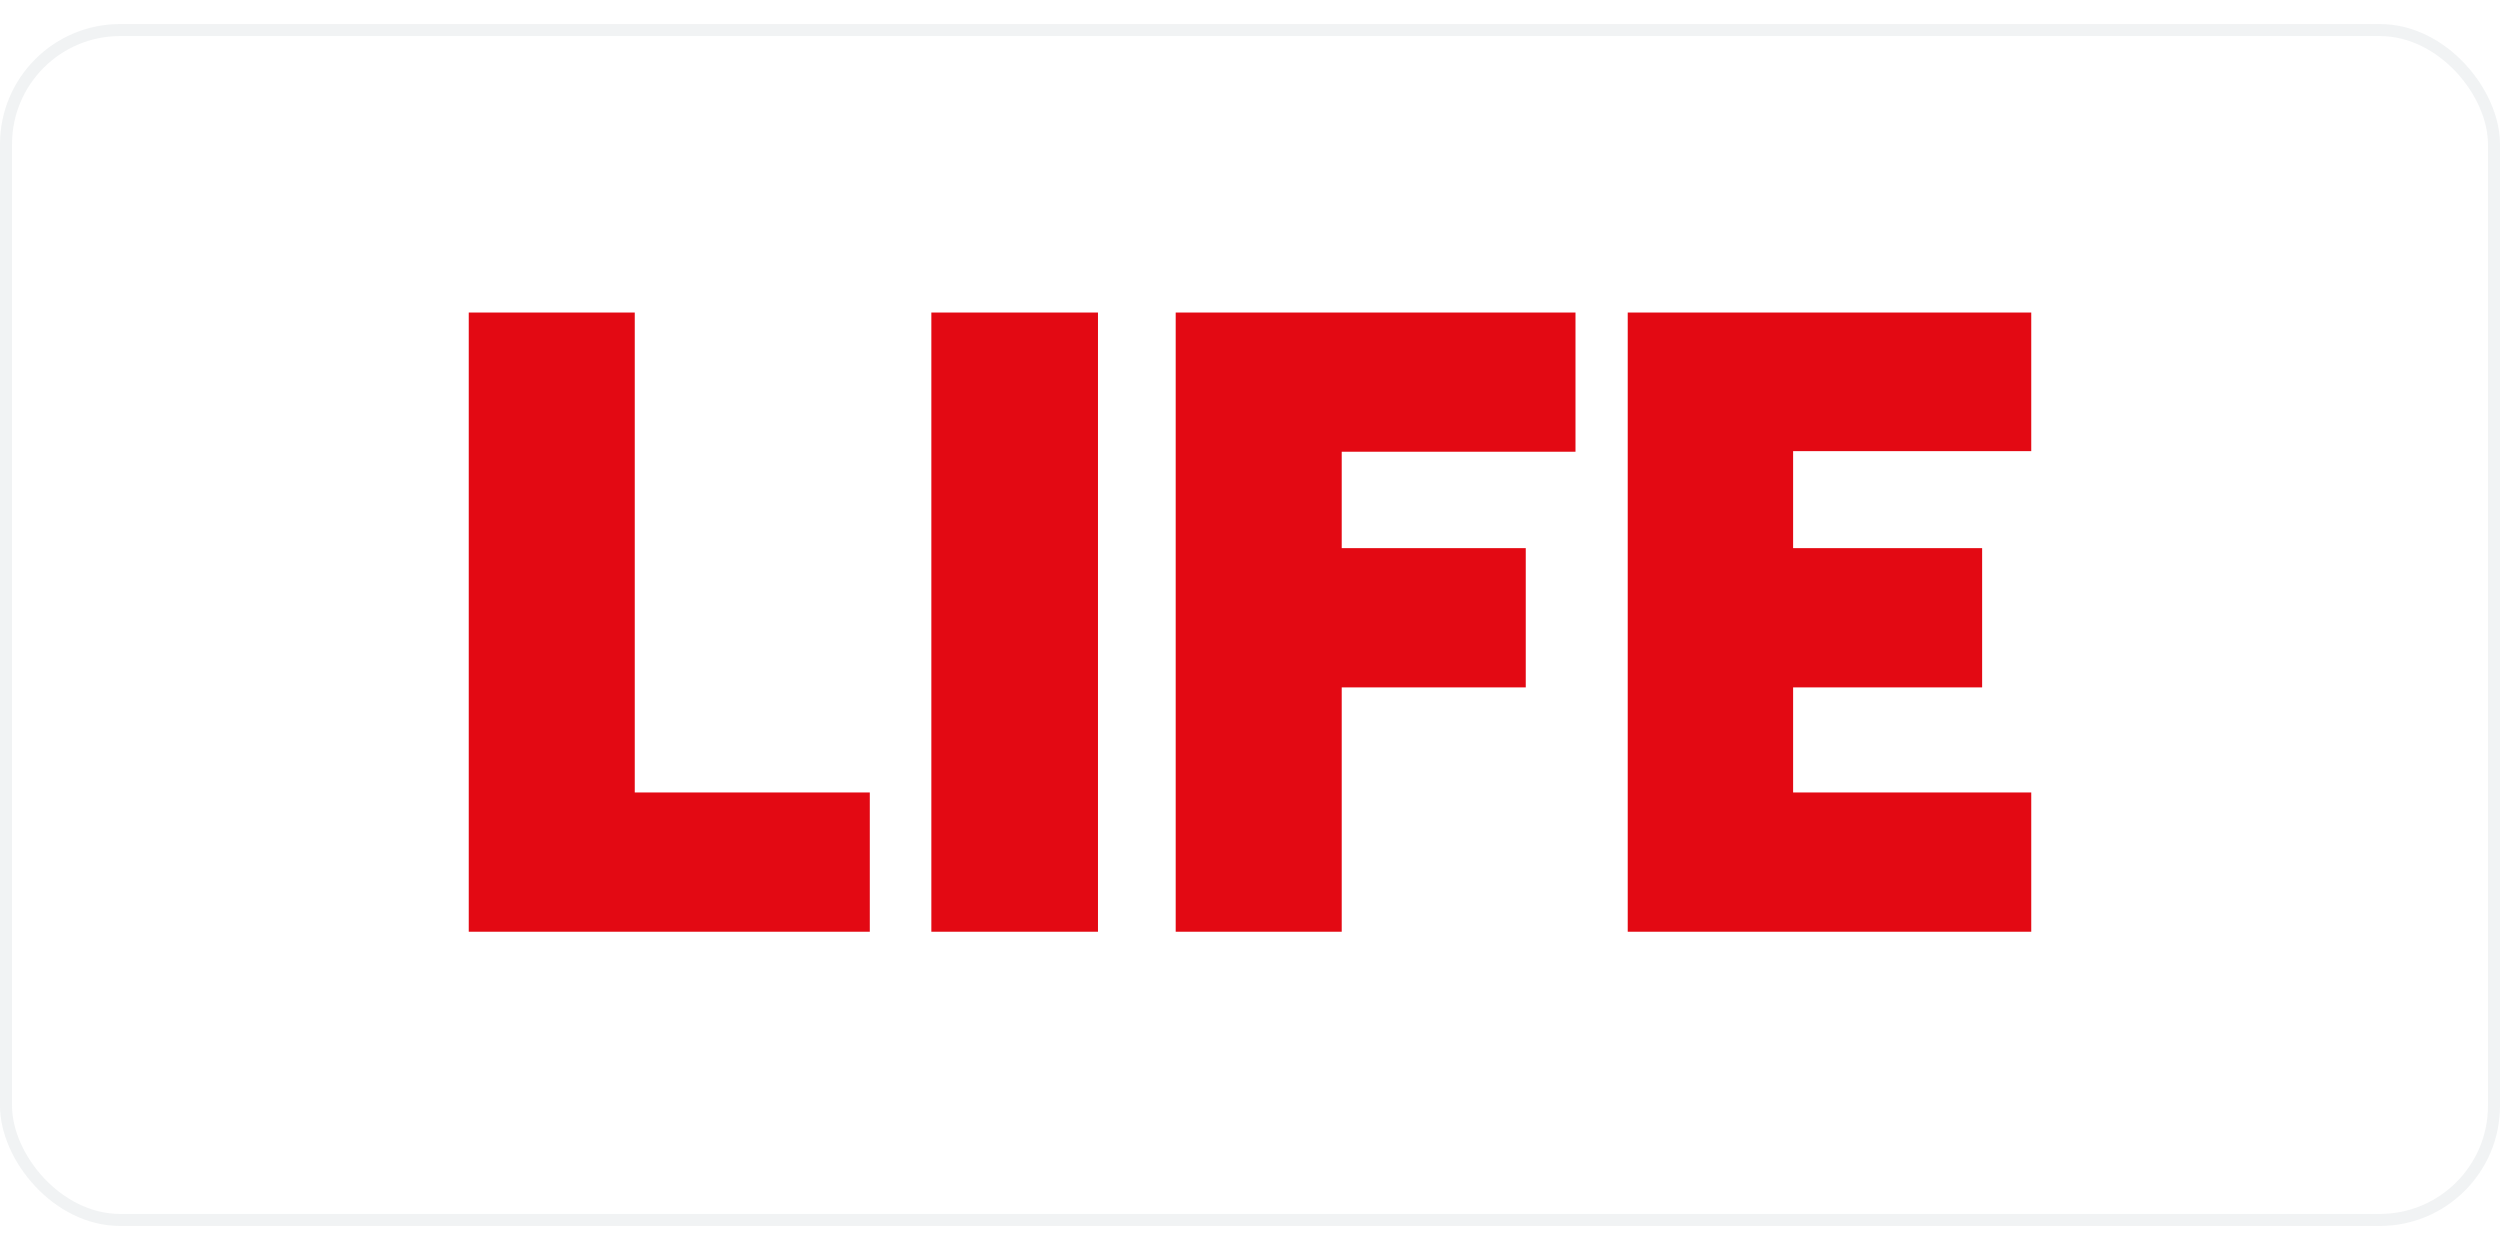
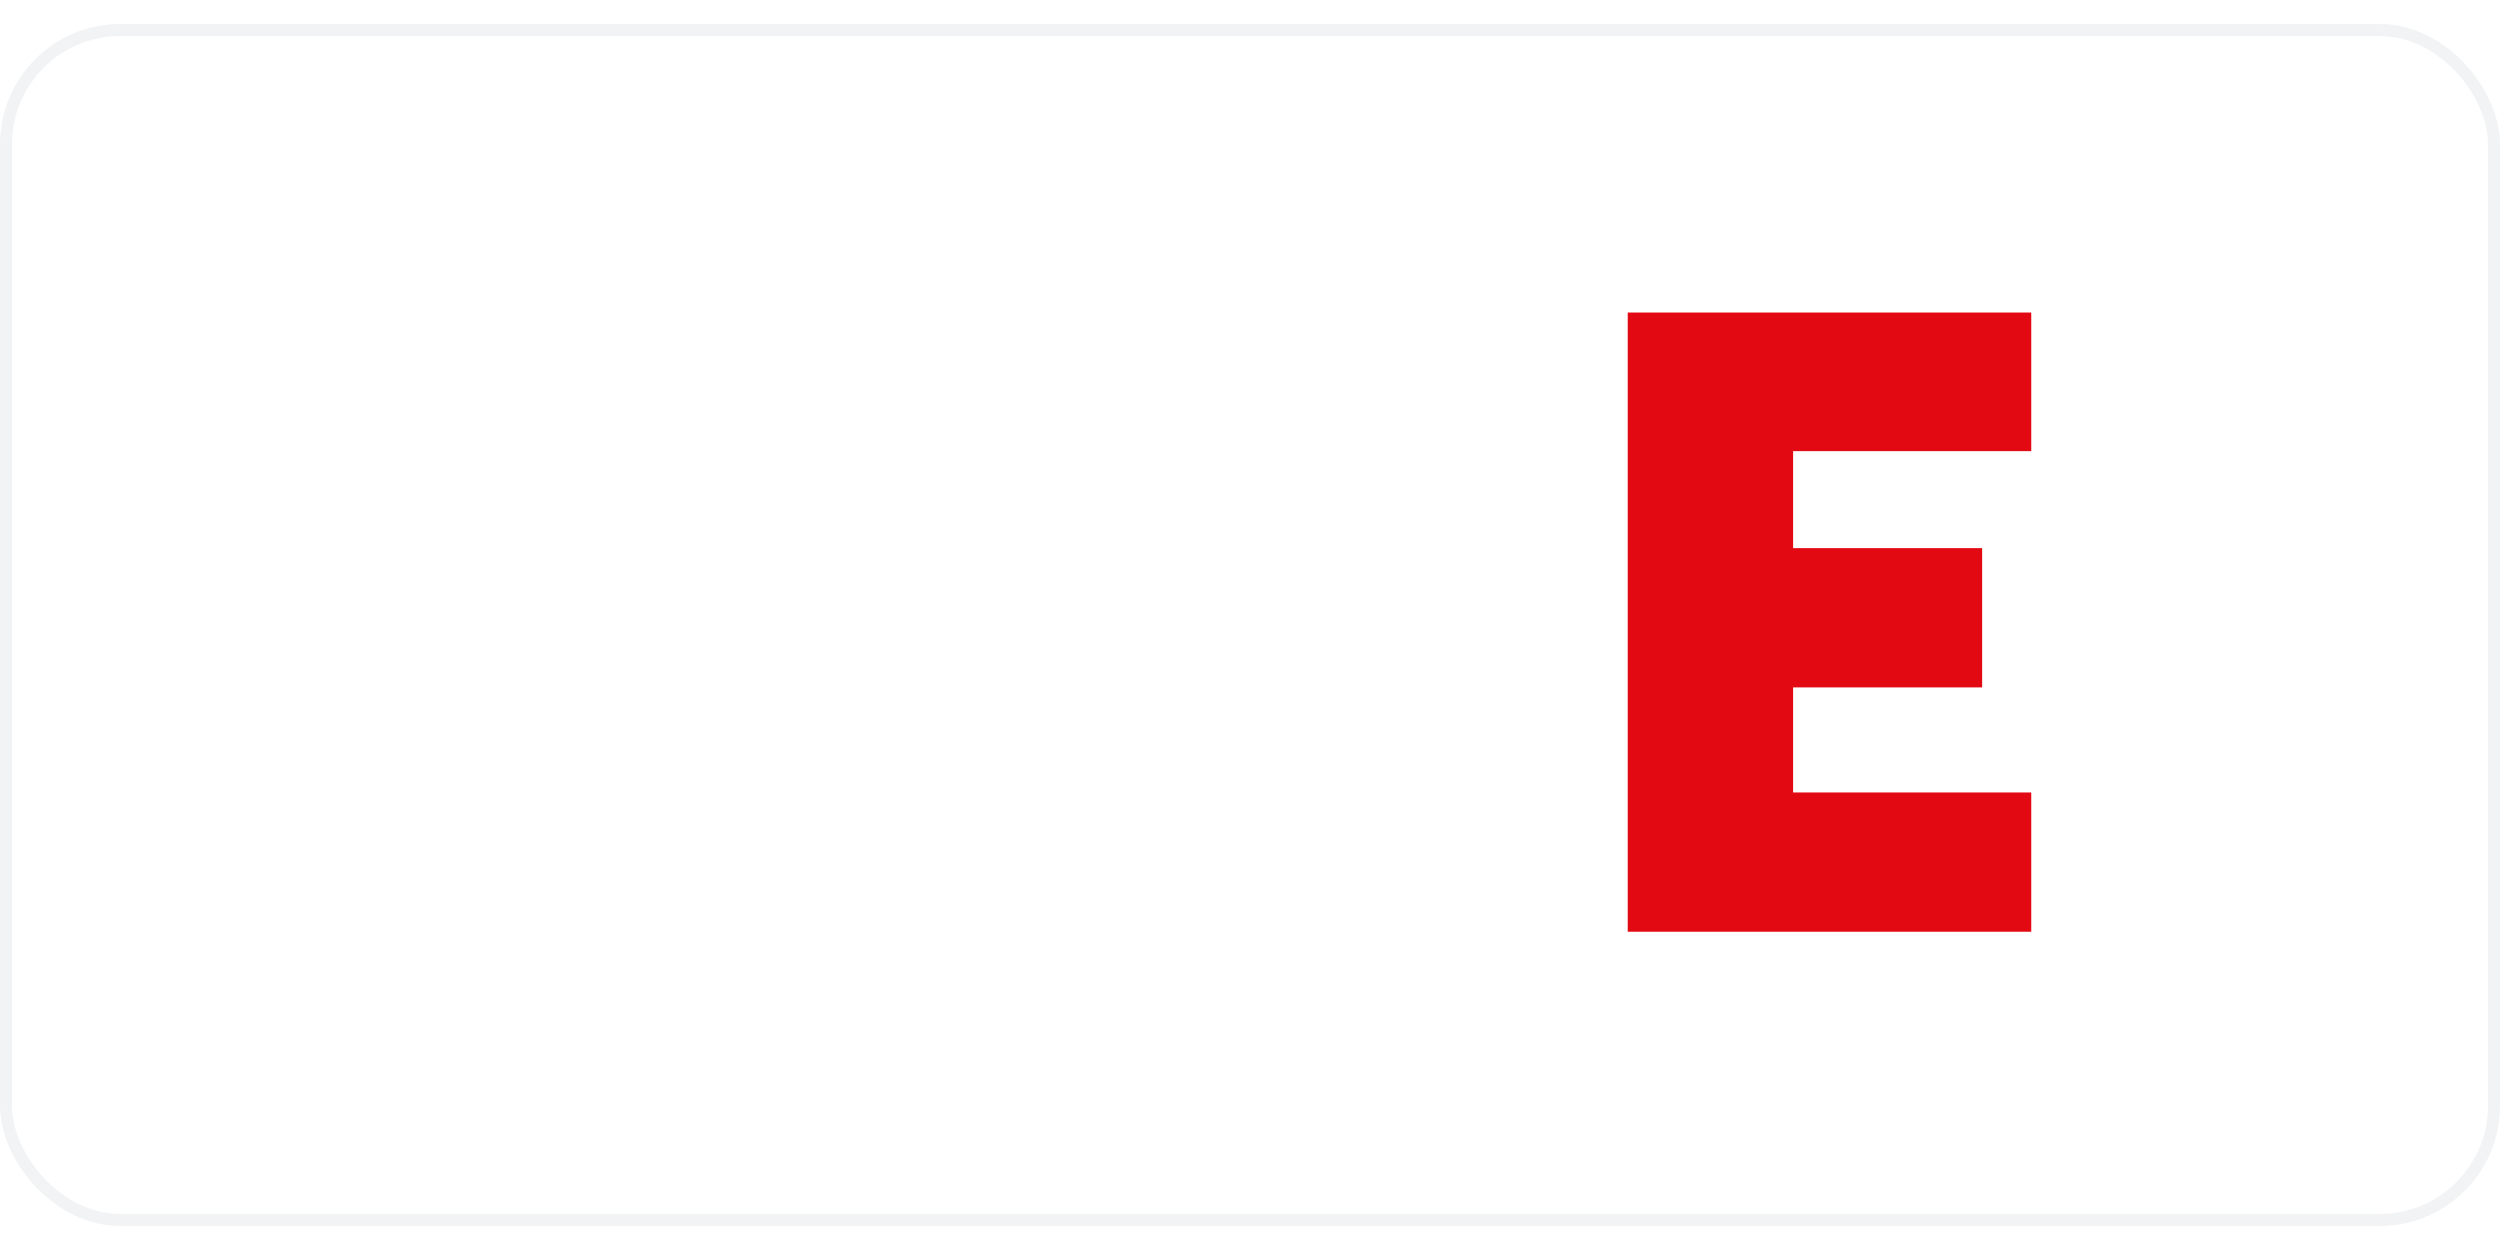
<svg xmlns="http://www.w3.org/2000/svg" width="300" height="150" viewBox="0 0 208 100" fill="none">
  <rect x="0.5" y="0.5" width="207" height="99" rx="9.5" stroke="#BAC6CA" stroke-opacity="0.2" />
  <g clip-path="url(#clip0_533_4598)">
-     <path d="M52.812 23.996H39V75.52H72.367V63.932H52.812V23.996Z" fill="#E30913" />
-     <path d="M91.352 23.996H77.488V75.52H91.352V23.996Z" fill="#E30913" />
-     <path d="M97.818 75.52H111.631V55.19H126.943V43.602H111.631V35.584H131.081V23.996H97.818V75.52Z" fill="#E30913" />
    <path d="M149.187 63.932V55.19H164.913V43.602H149.187V35.532H169V23.996H135.427V75.52H169V63.932H149.187Z" fill="#E30913" />
  </g>
  <defs>
    <clipPath id="clip0_533_4598">
      <rect width="130" height="51.524" fill="white" transform="translate(39 24)" />
    </clipPath>
  </defs>
</svg>